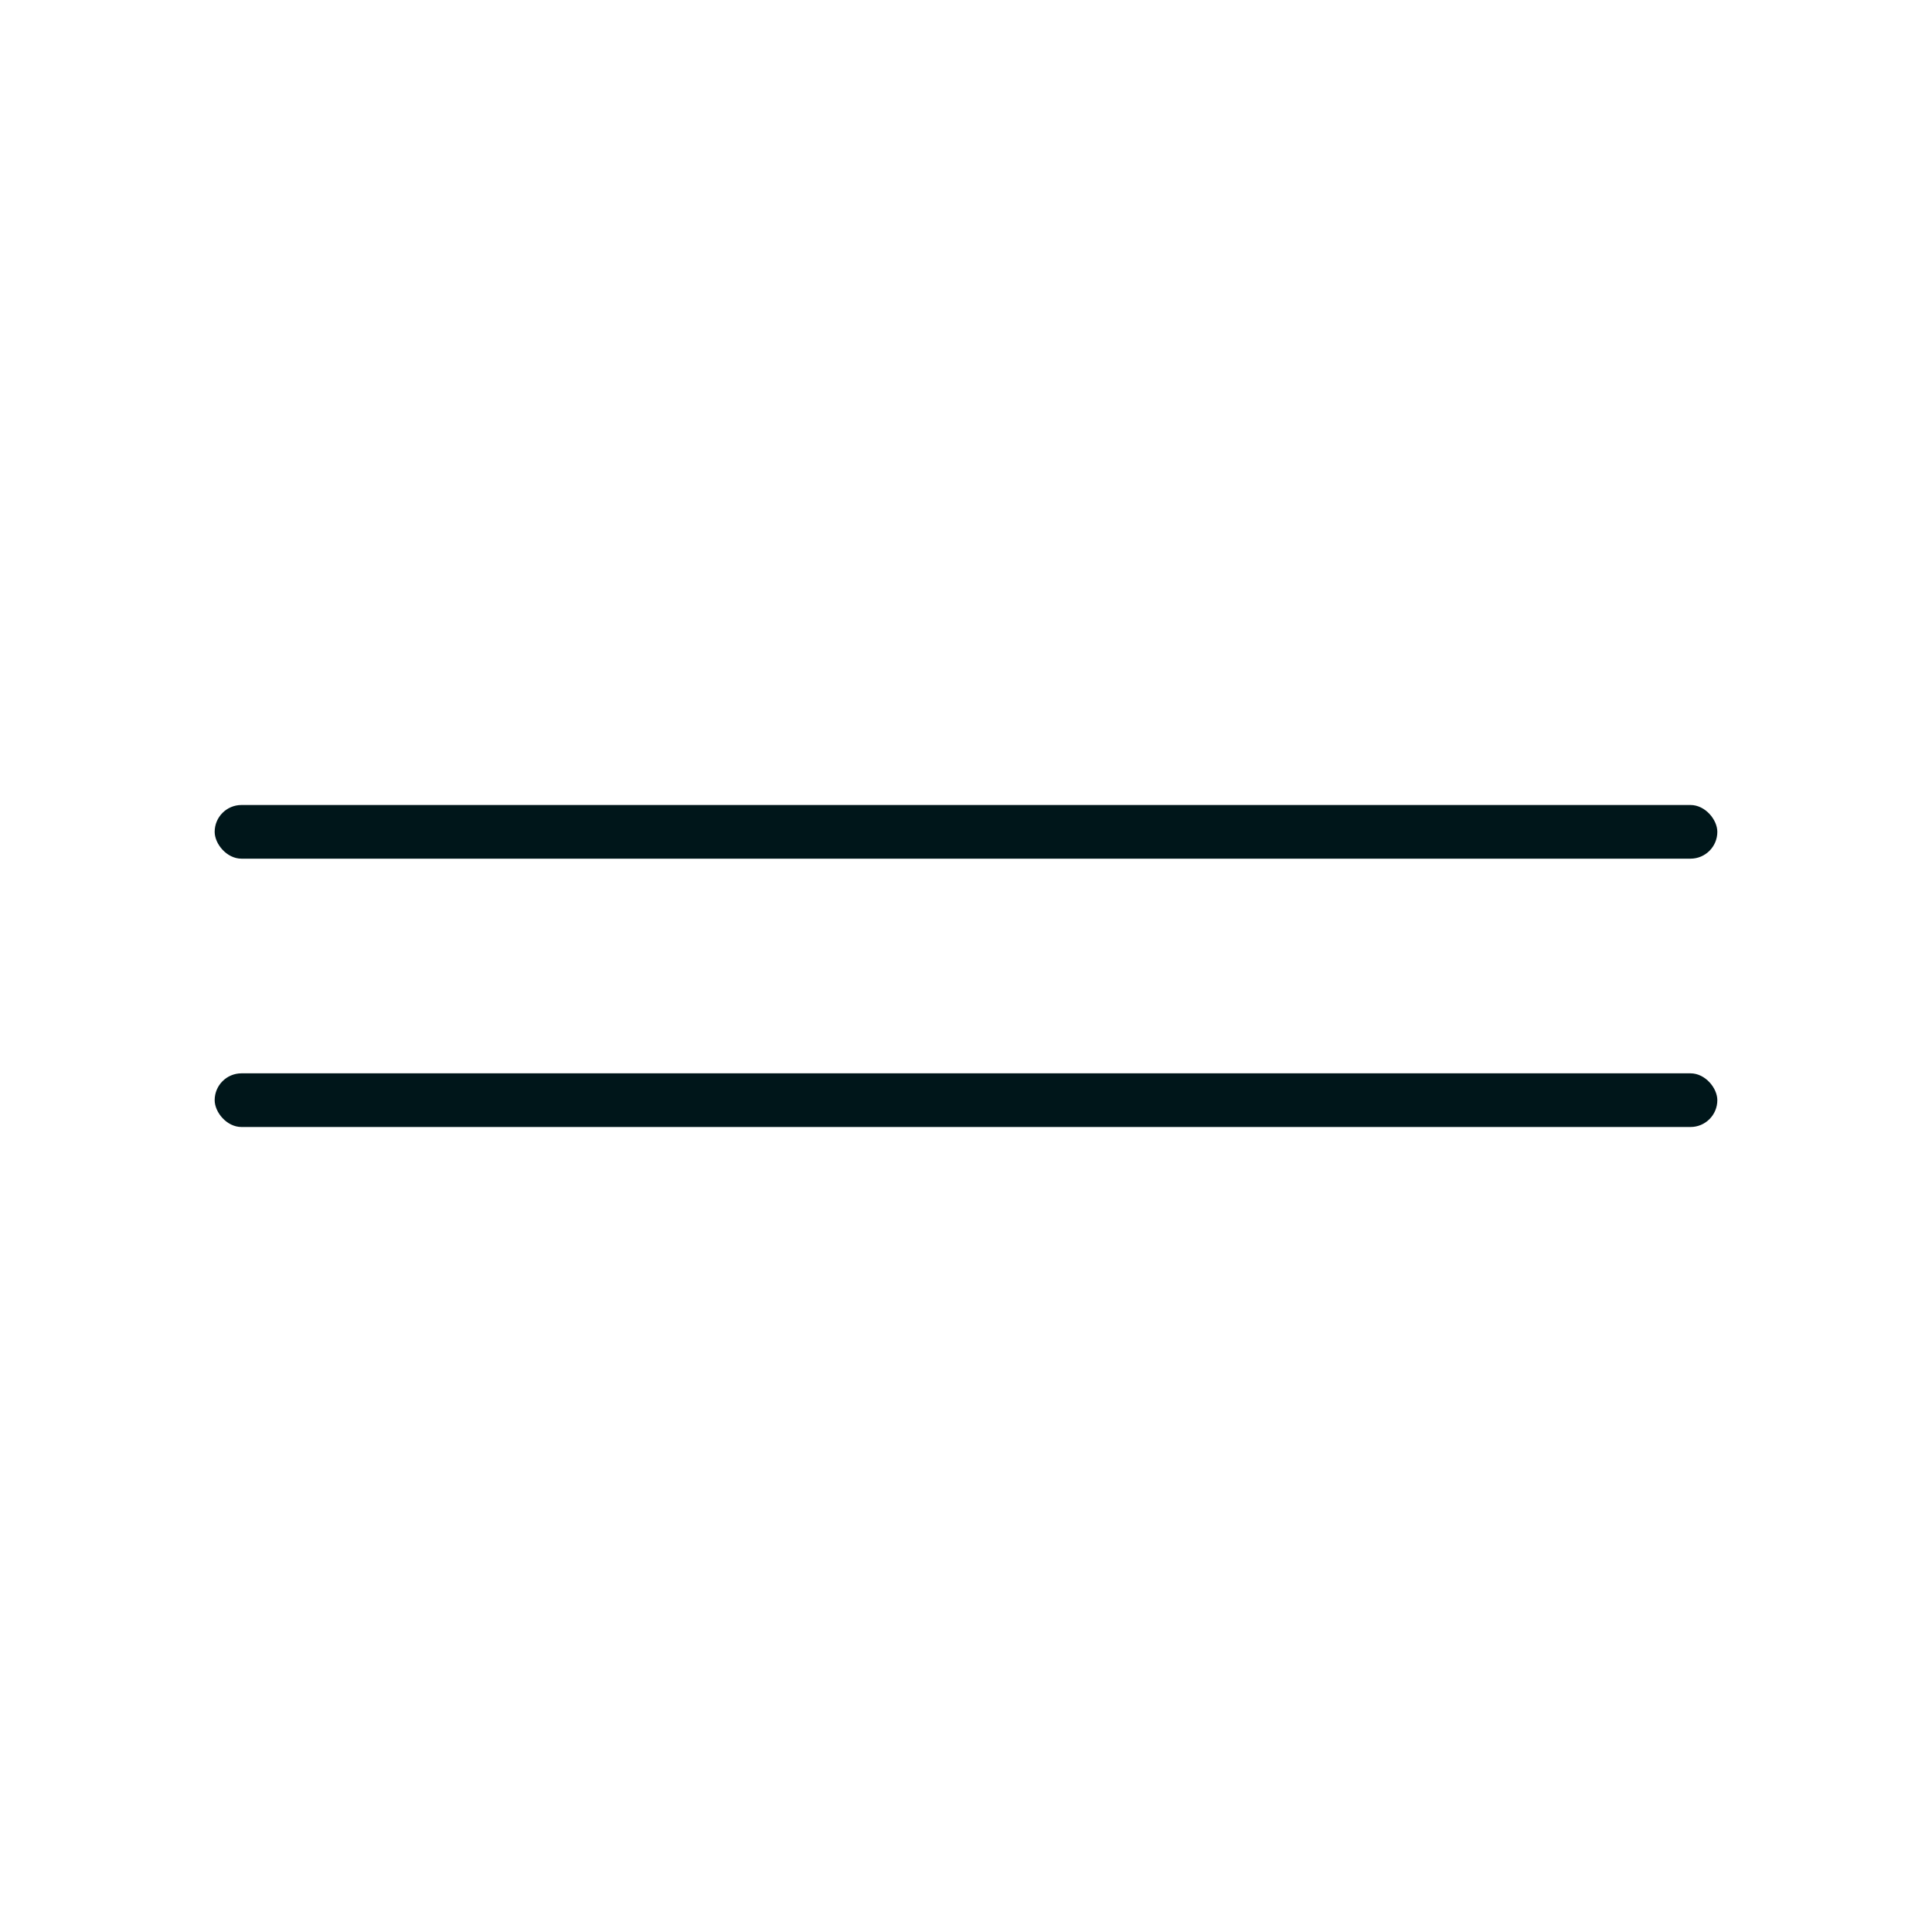
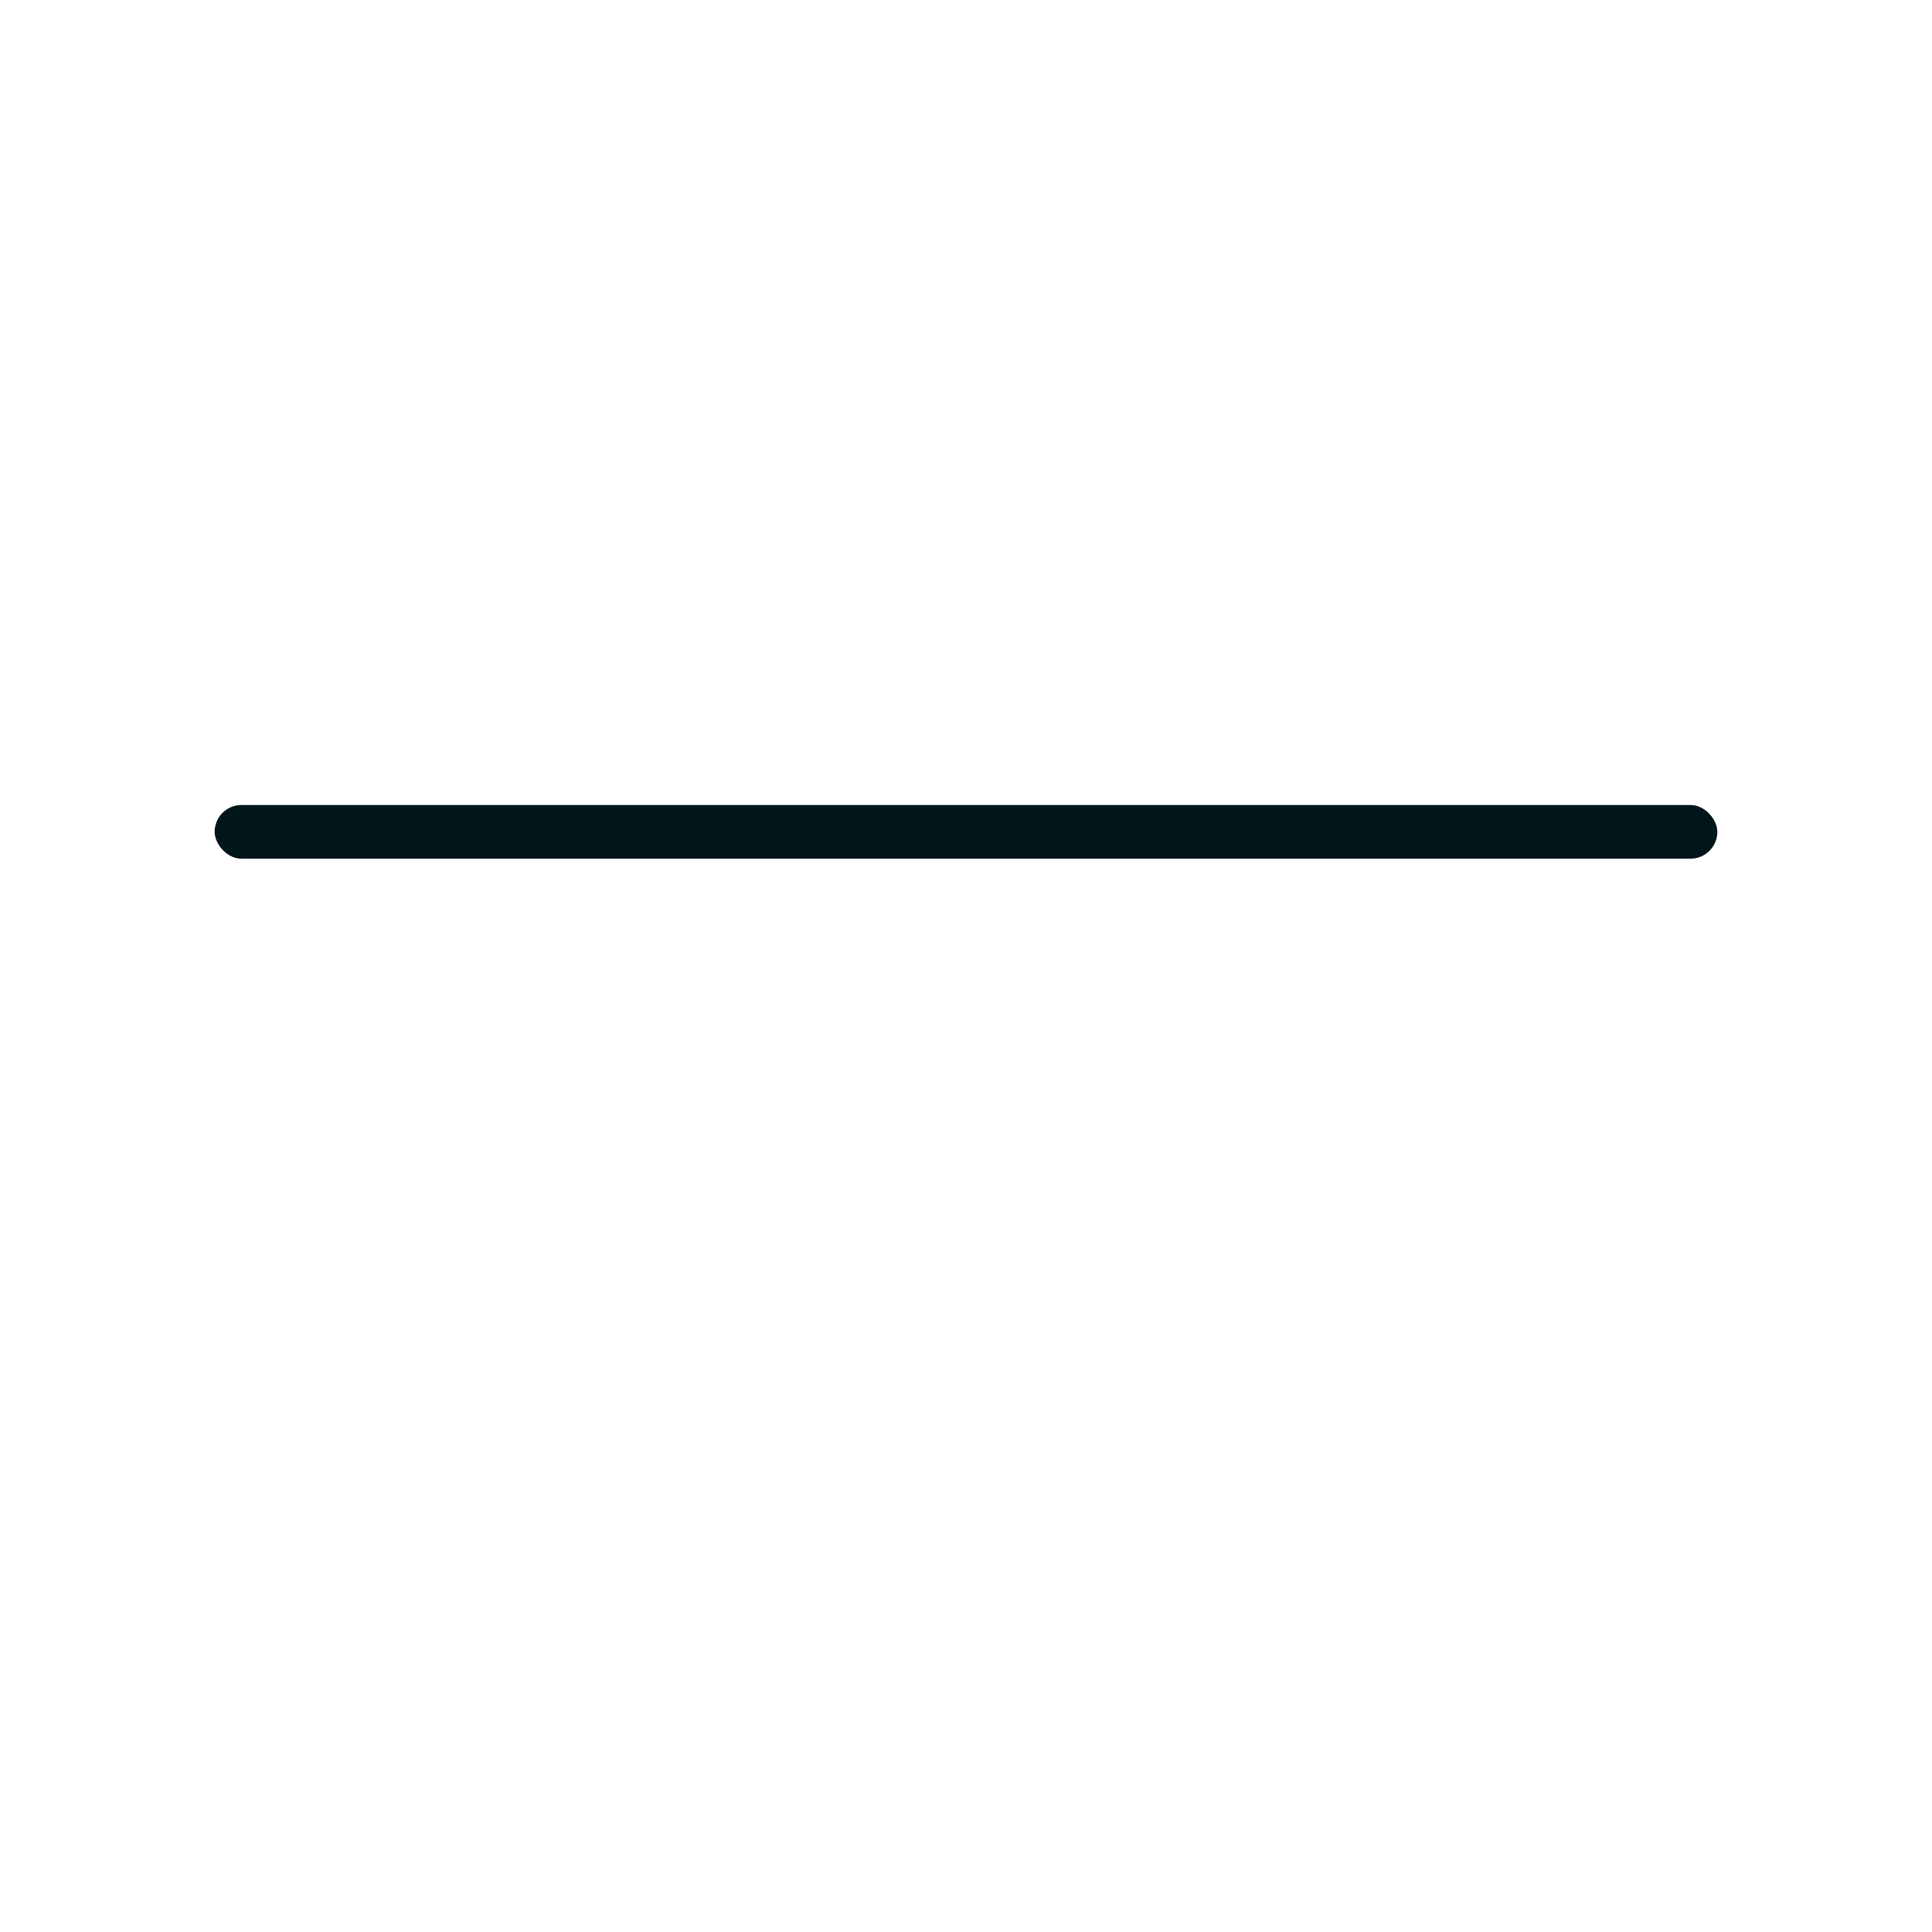
<svg xmlns="http://www.w3.org/2000/svg" width="36" height="36" viewBox="0 0 36 36" fill="none">
  <rect x="4" y="15" width="28" height="1" rx="0.5" fill="#00161A" />
-   <rect x="4" y="20" width="28" height="1" rx="0.5" fill="#00161A" />
</svg>